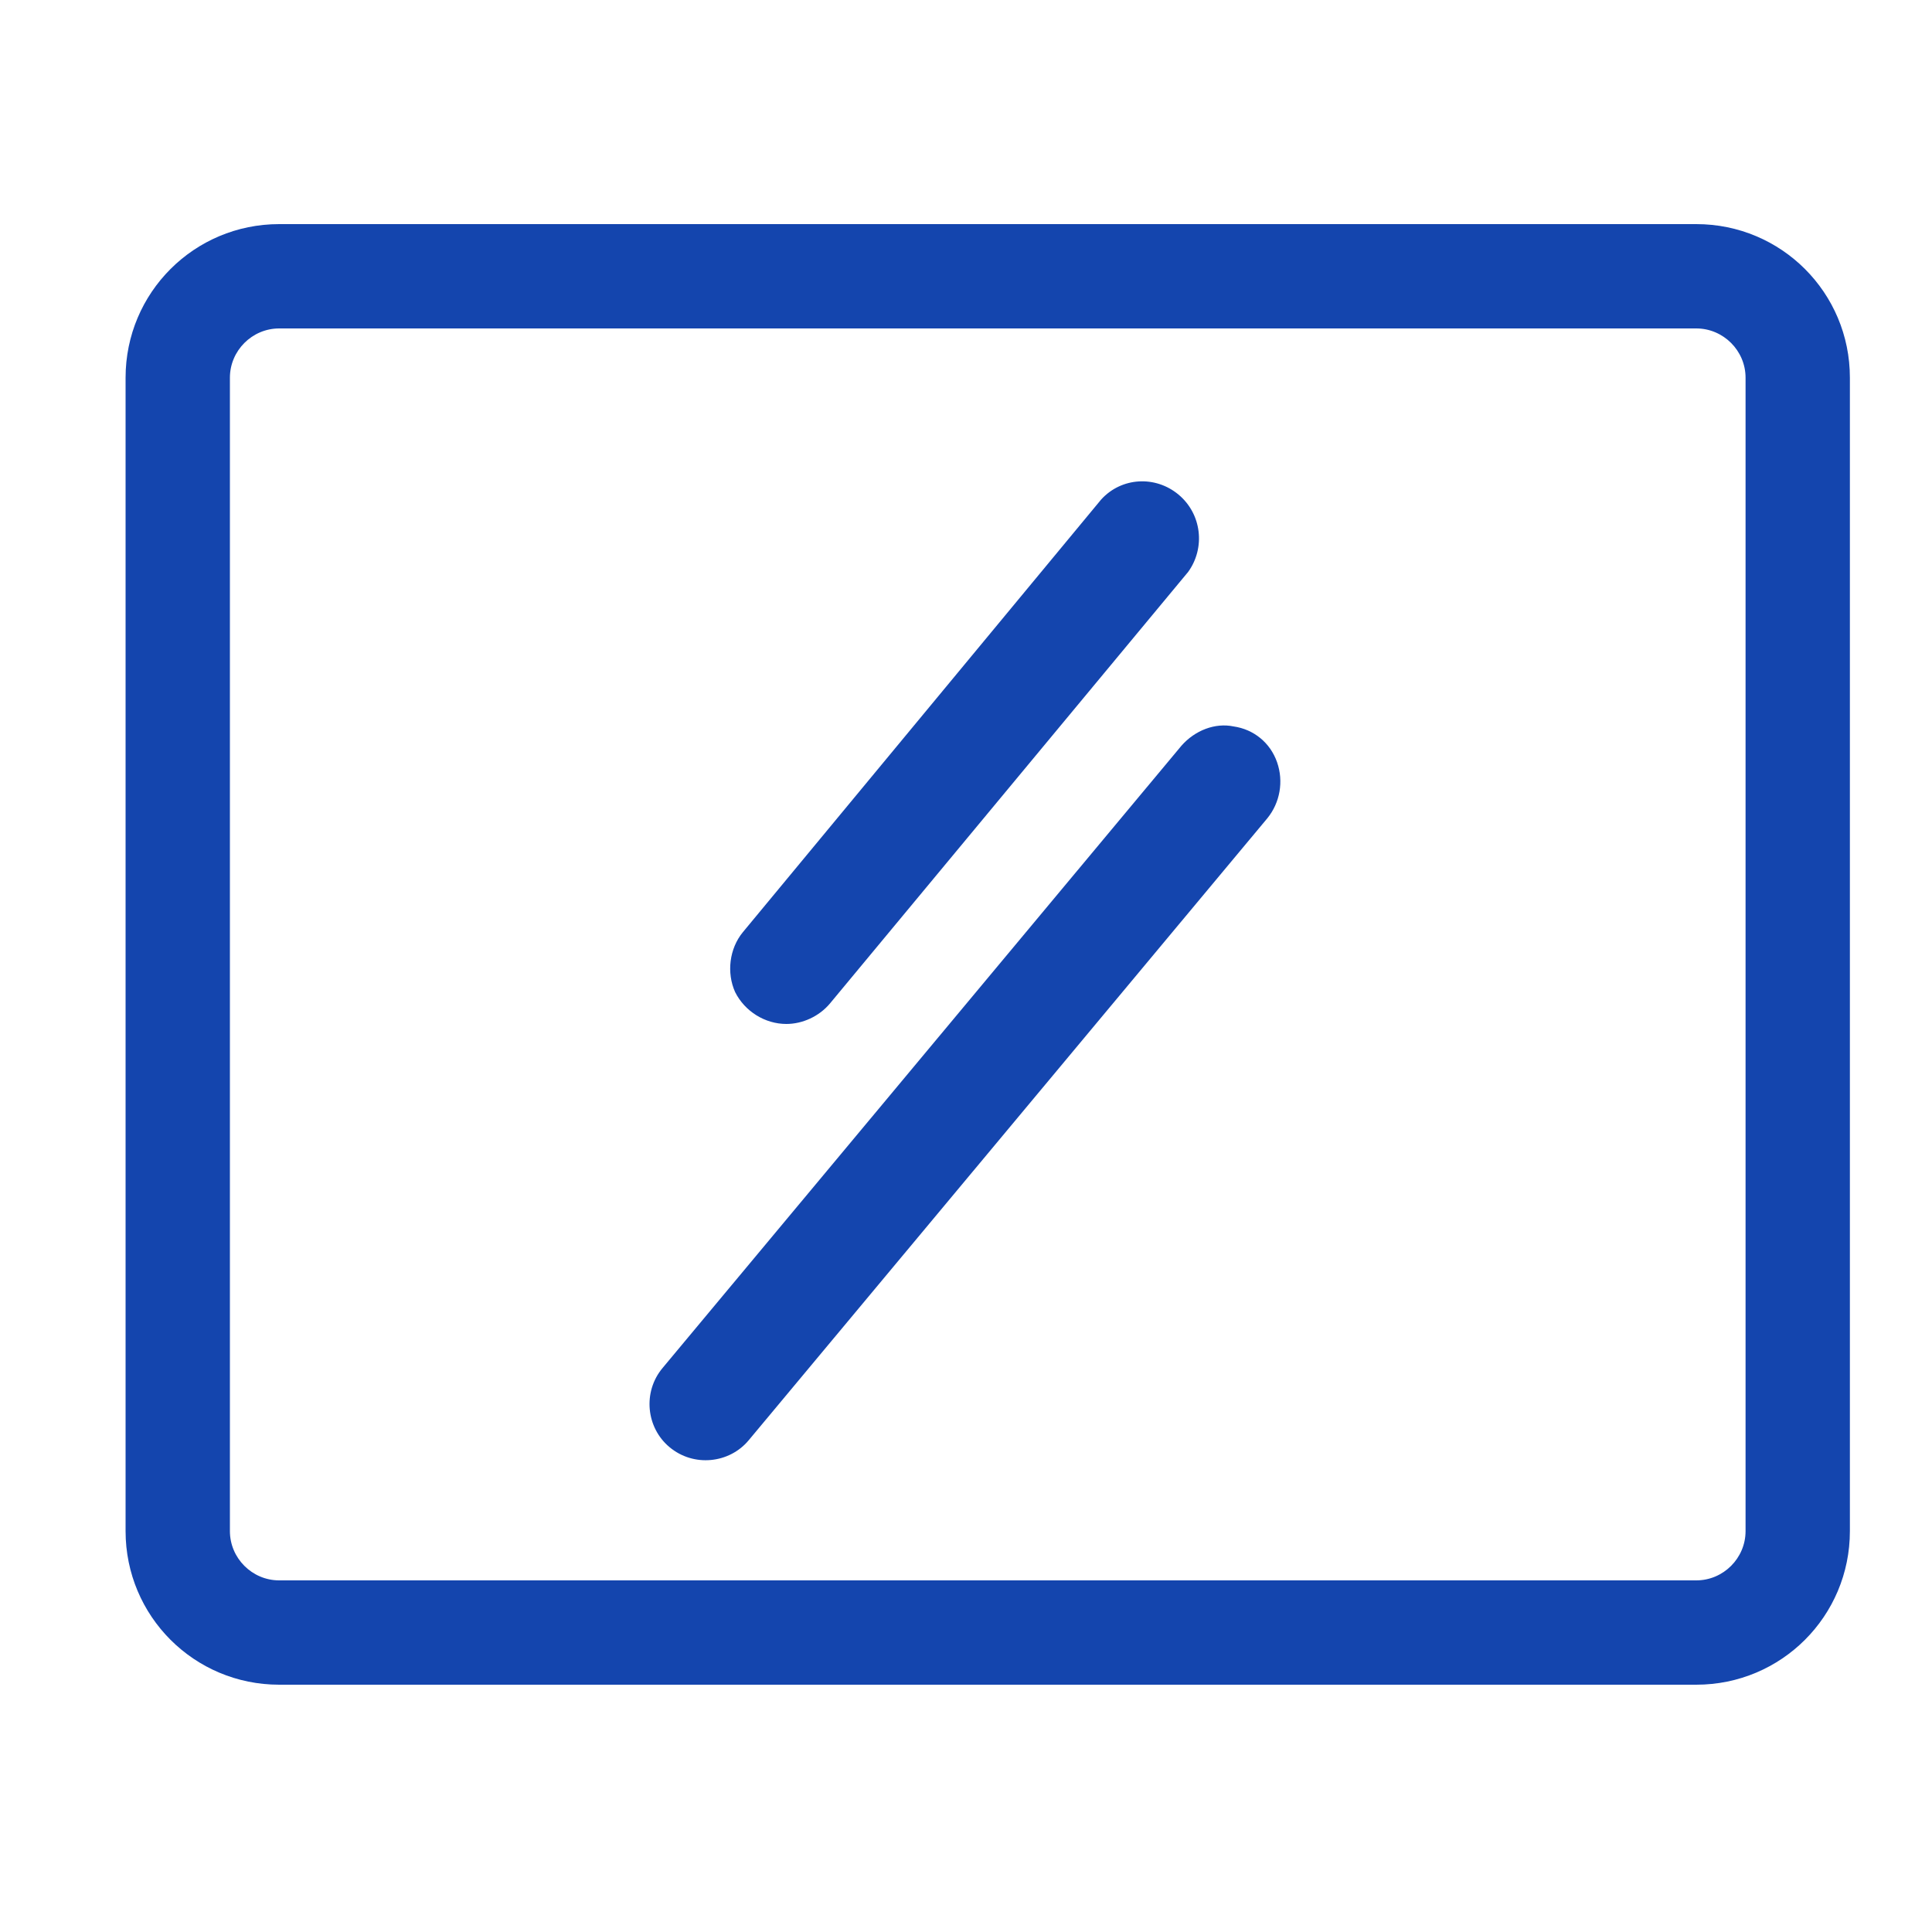
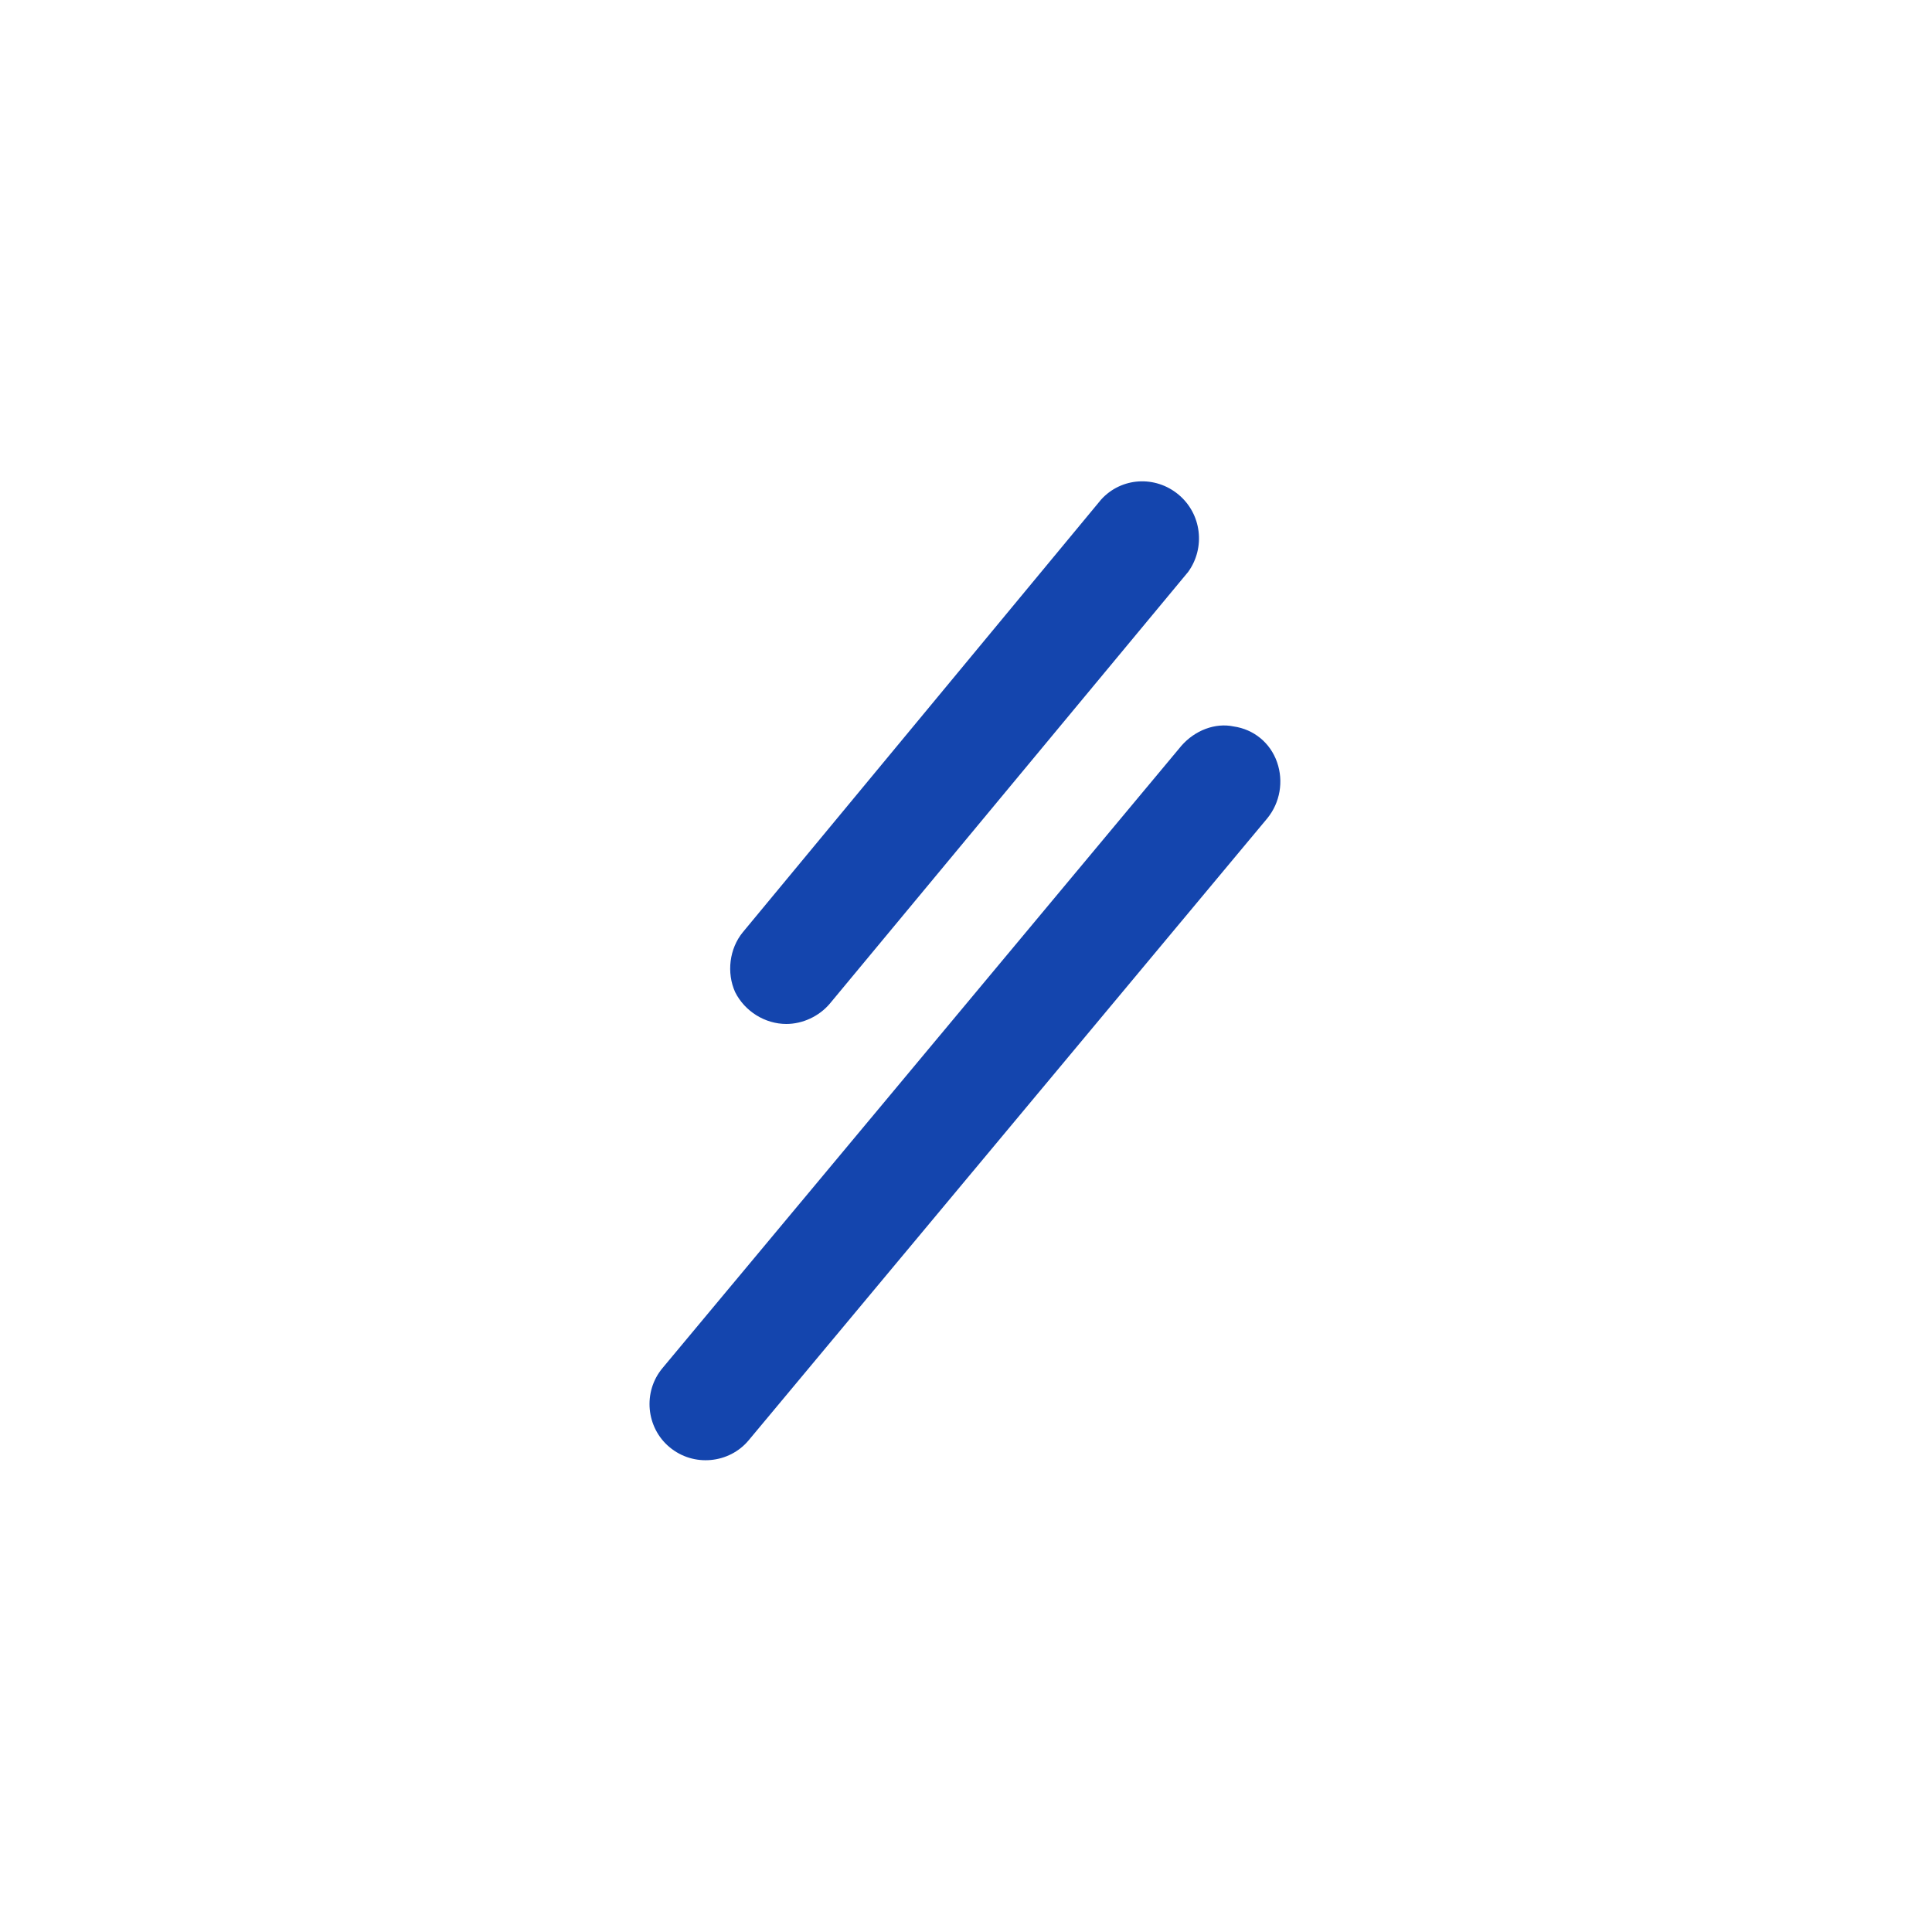
<svg xmlns="http://www.w3.org/2000/svg" version="1.1" id="图层_1" x="0px" y="0px" viewBox="0 0 200 200" style="enable-background:new 0 0 200 200;" xml:space="preserve">
  <style type="text/css">
	.st0{fill:#1445AE;}
</style>
  <path class="st0" d="M81.4,106c1.7,0,3.4-0.8,4.5-2.1L123,59.2c1.8-2.5,1.4-6-1-8c-2.4-2-5.9-1.8-8,0.5L76.9,96.5  c-1.4,1.7-1.7,4.2-0.8,6.2C77.1,104.7,79.2,106,81.4,106 M122.3,77.2l-53.7,64.4c-2.1,2.5-1.7,6.2,0.7,8.2c2.5,2.1,6.2,1.7,8.2-0.7  l53.7-64.4c1.3-1.6,1.7-3.8,1-5.8c-0.7-2-2.4-3.4-4.5-3.7C125.8,74.8,123.7,75.6,122.3,77.2" />
-   <path class="st0" d="M175.6,174.4H28.9c-8.8,0-15.9-7.1-15.9-15.9V39.1c0-8.8,7.1-15.9,15.9-15.9h146.7c8.8,0,15.9,7.1,15.9,15.9  v119.4C191.5,167.3,184.4,174.4,175.6,174.4L175.6,174.4z M28.9,34c-2.8,0-5.1,2.3-5.1,5.1v119.4c0,2.8,2.3,5.1,5.1,5.1h146.7  c2.8,0,5.1-2.3,5.1-5.1V39.1c0-2.8-2.3-5.1-5.1-5.1L28.9,34L28.9,34z" />
</svg>